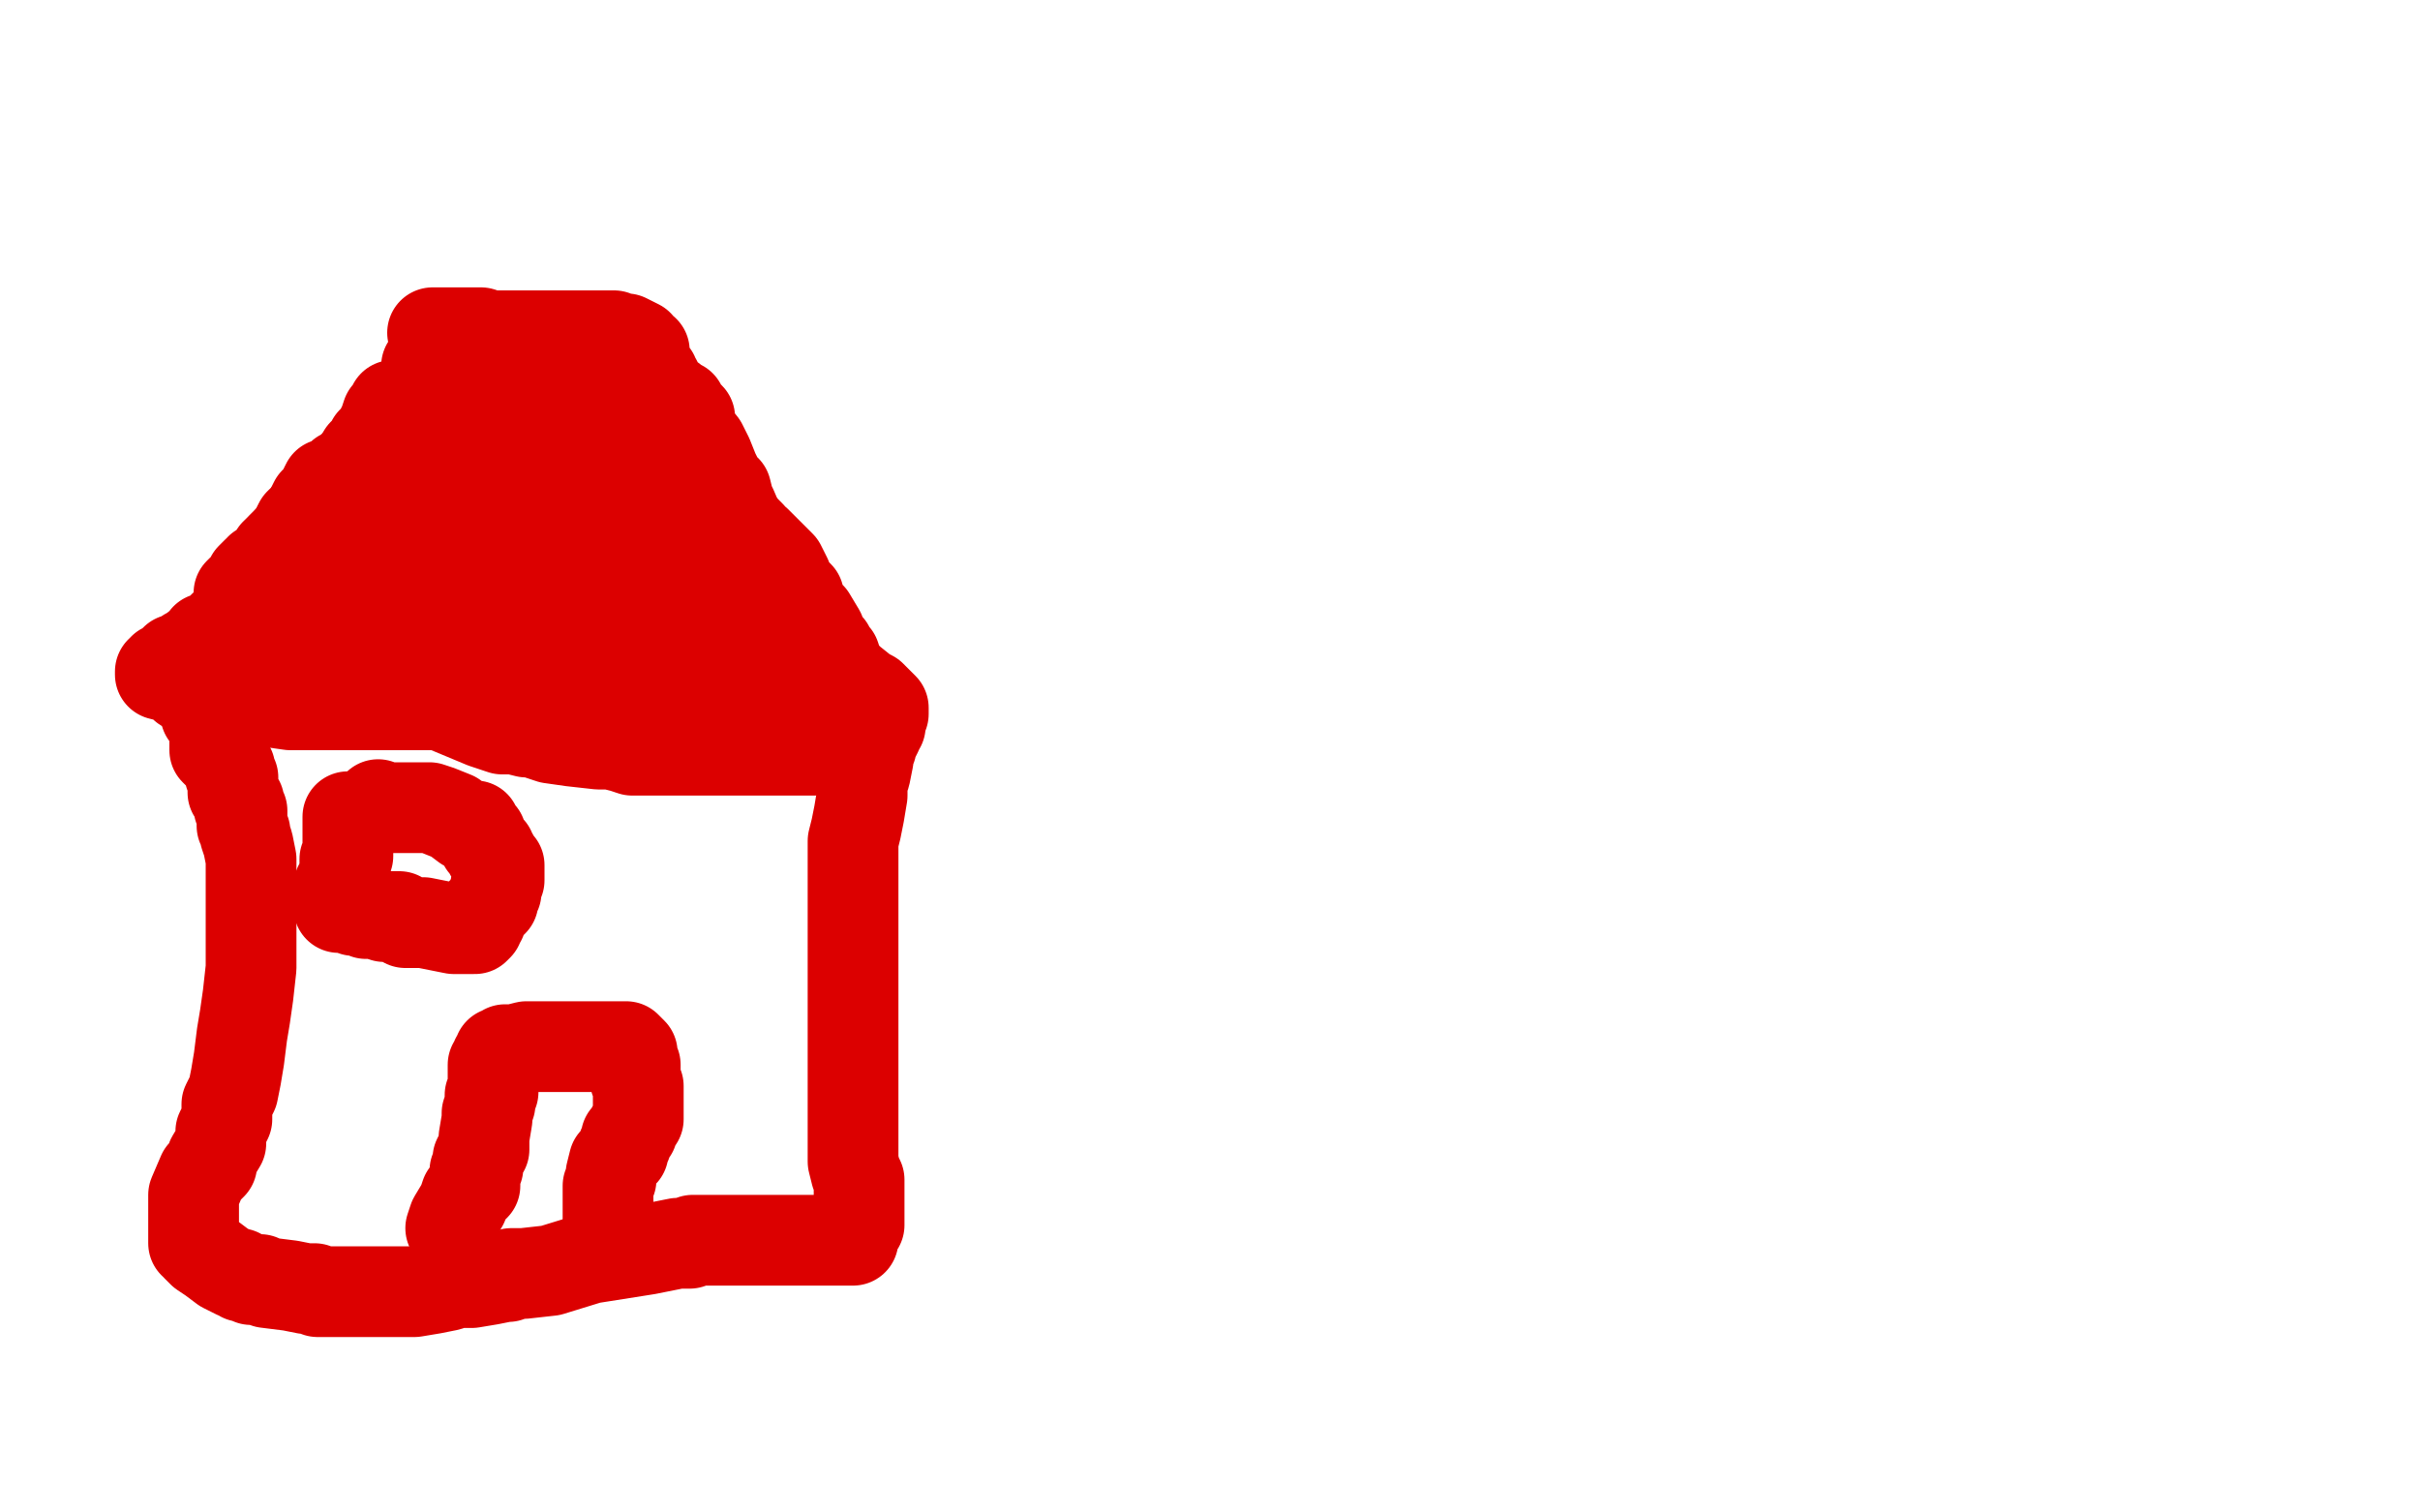
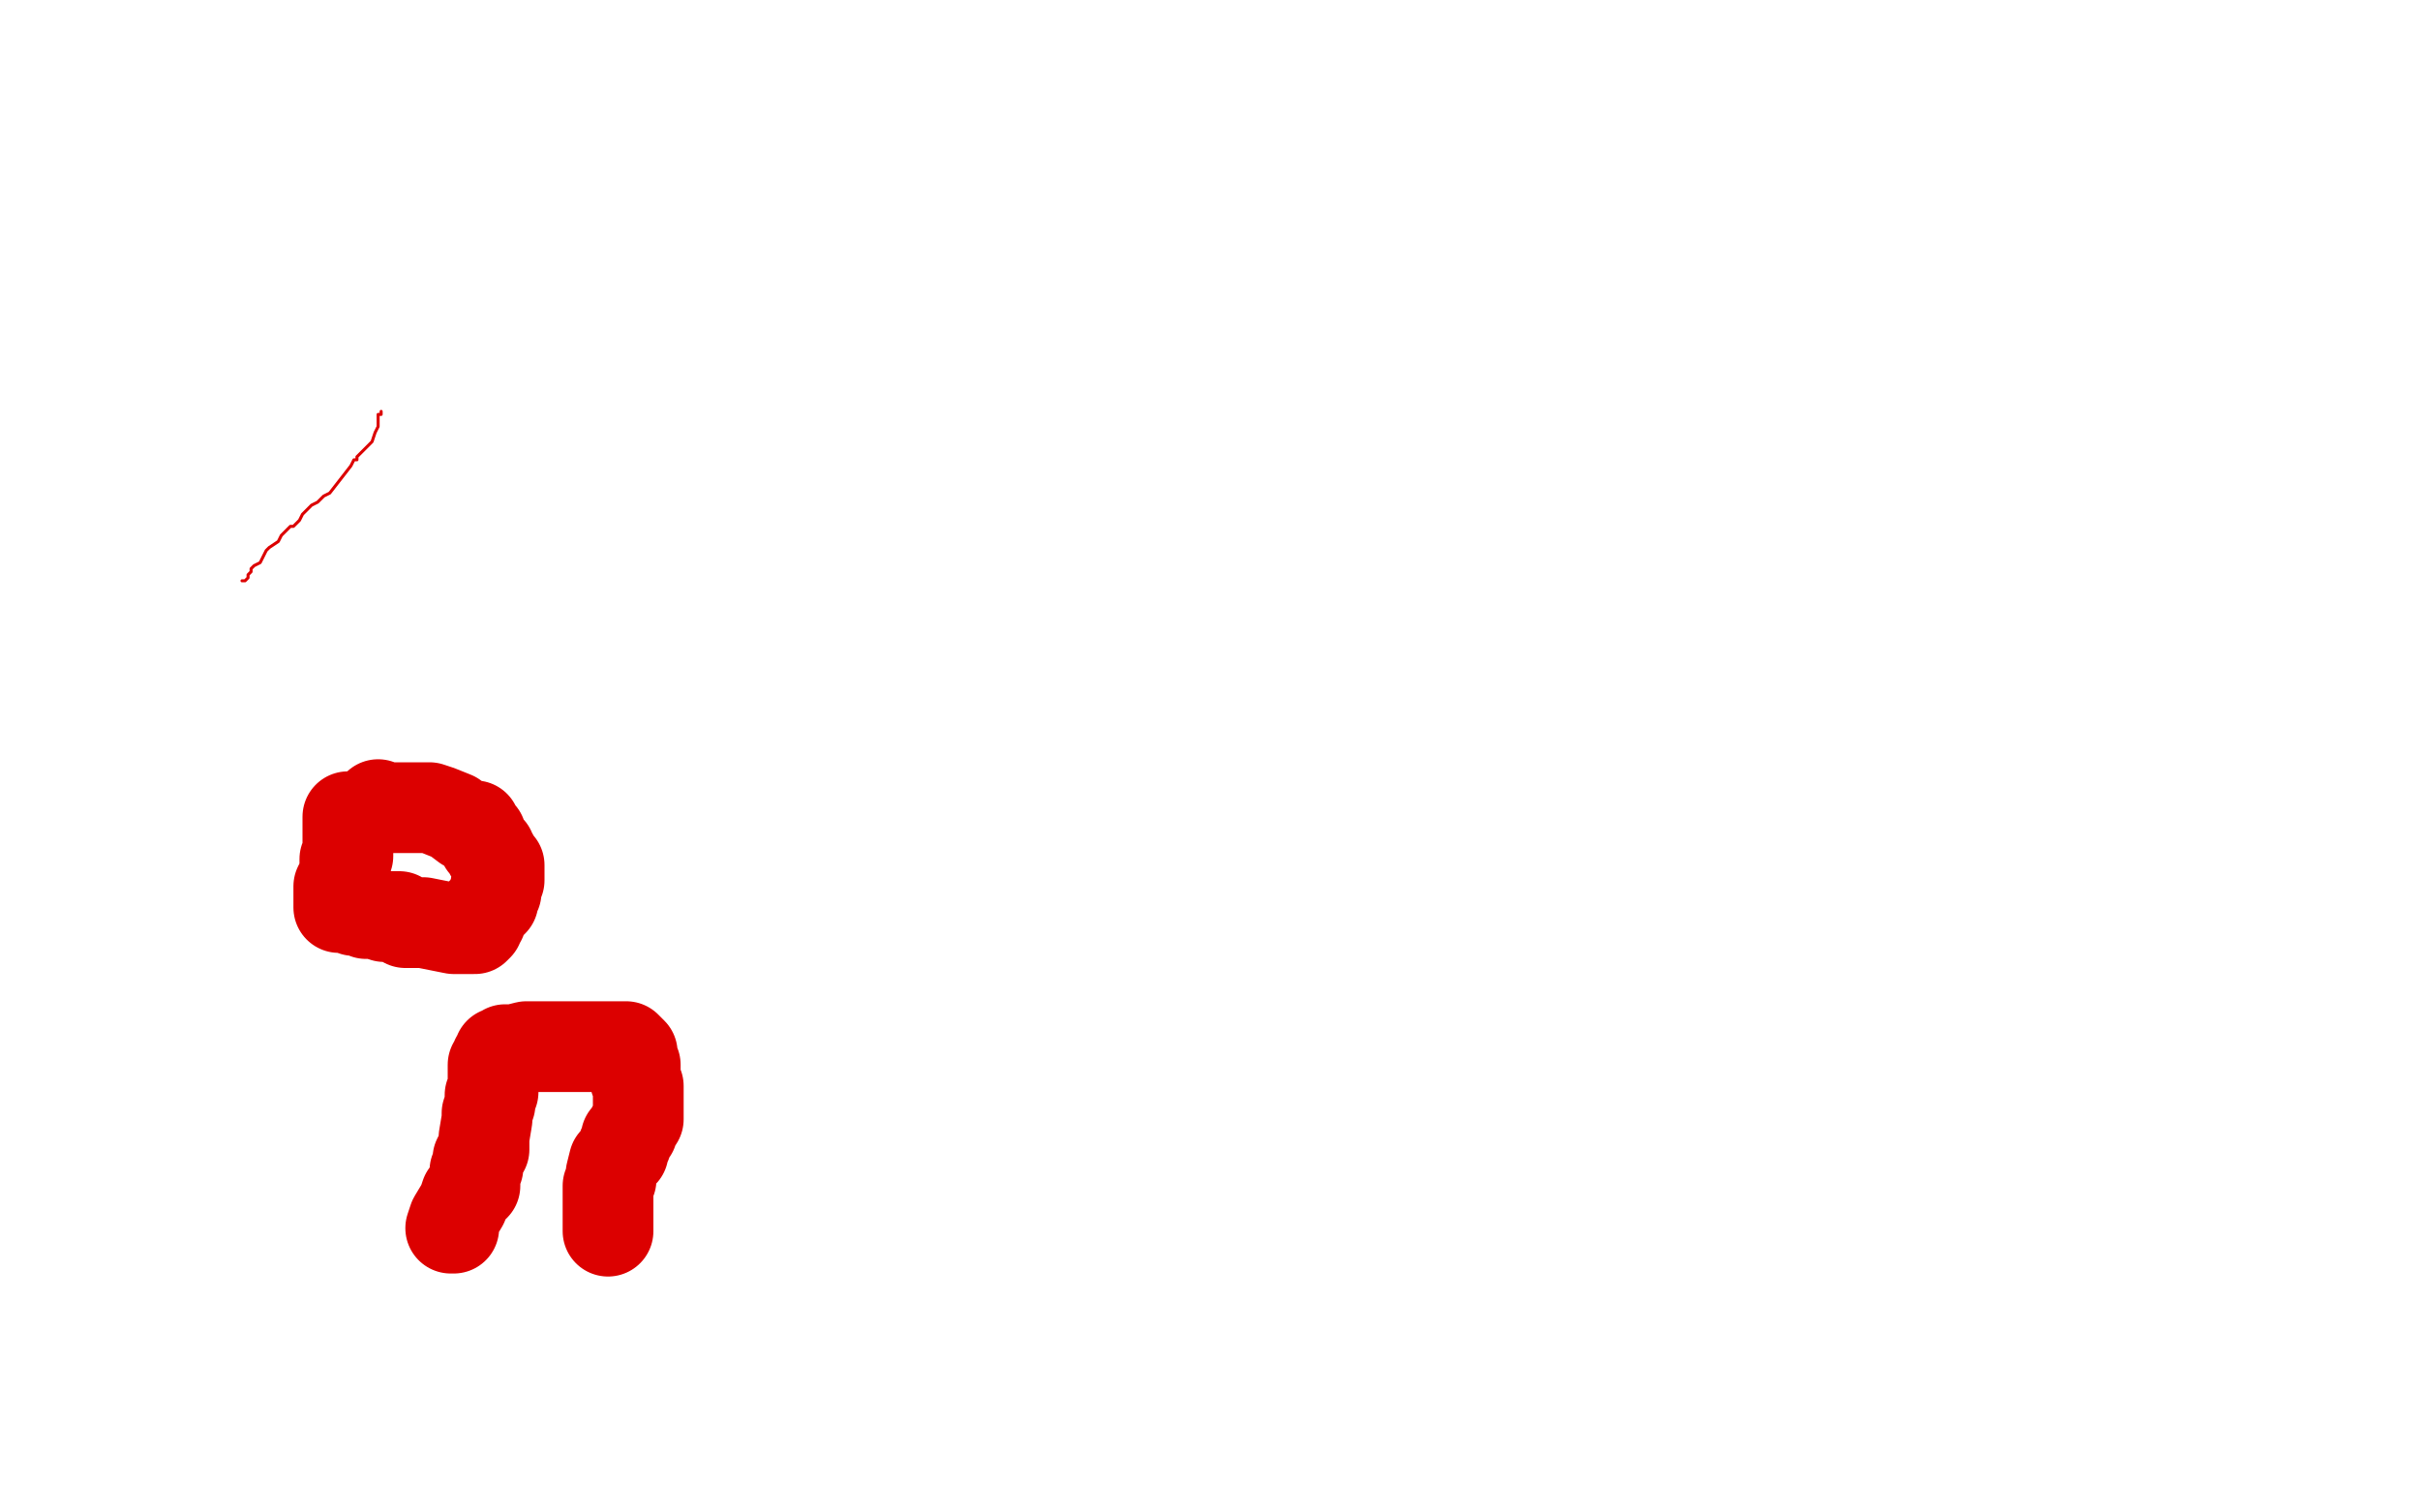
<svg xmlns="http://www.w3.org/2000/svg" width="800" height="500" version="1.1" style="stroke-antialiasing: false">
  <desc>This SVG has been created on https://colorillo.com/</desc>
-   <rect x="0" y="0" width="800" height="500" style="fill: rgb(255,255,255); stroke-width:0" />
  <polyline points="126,136 126,137 125,137 125,138 125,140 125,141 124,143 123,146 122,147 121,148 120,149 119,150 118,151 118,152 117,152 116,154 109,163 107,164 106,165 105,166 103,167 101,169 100,170 99,172 98,173 97,174 96,174 95,175 94,176 93,177 92,179 89,181 88,182 86,186 84,187 83,188 83,189 82,190 82,191 81,192 80,192" style="fill: none; stroke: #dc0000; stroke-width: 1; stroke-linejoin: round; stroke-linecap: round; stroke-antialiasing: false; stroke-antialias: 0; opacity: 1.0" />
-   <polyline points="132,134 131,134 131,134 130,134 130,134 130,135 129,136 128,137 127,140 126,142 126,143 124,145 124,146 123,146 123,147 122,148 121,149 120,150 120,151 120,152 119,152 119,153 118,155 117,156 116,158 115,159 114,159 113,160 113,161 112,162 110,163 109,165 108,165 107,165 106,166 105,166 105,167 104,168 103,169 102,171 101,171 101,172 100,173 100,174 99,174 98,175 98,176 97,177 97,178 96,178 95,180 94,181 93,182 91,183 89,186 88,187 86,188 86,189 85,189 84,190 83,191 83,192 82,194 81,195 80,195 79,196 79,199 79,200 79,201 78,202 77,205 76,206 75,207 74,207 74,209 73,210 72,210 71,210 68,211 67,213 66,214 65,214 65,215 63,216 62,216 61,217 58,218 57,219 56,220 55,221 54,221 54,222 53,222 53,223 57,224 60,226 61,227 62,227 64,228 65,228 68,228 71,229 73,230 74,230 76,230 79,231 80,231 81,231 83,232 84,232 89,232 96,233 101,233 107,233 108,233 110,233 111,233 117,233 121,233 124,233 125,233 127,233 128,233 129,233 134,233 139,233 143,233 146,233 148,234 160,239 166,241 170,241 174,242 176,242 182,244 189,245 198,246 202,246 206,247 209,248 210,248 214,248 218,248 222,248 228,248 230,248 235,248 240,248 241,248 246,248 250,248 256,248 262,248 265,248 266,248 267,248 269,248 271,247 272,247 273,247 275,246 280,246 285,244 286,244 287,243 288,242 289,242" style="fill: none; stroke: #dc0000; stroke-width: 30; stroke-linejoin: round; stroke-linecap: round; stroke-antialiasing: false; stroke-antialias: 0; opacity: 1.0" />
-   <polyline points="141,121 146,122 146,122 154,124 154,124 166,126 166,126 176,127 176,127 189,129 189,129 202,134 202,134 209,135 210,135 212,136 215,137 217,139 218,140 219,141 220,144 224,149 227,154 228,155 230,158 231,160 234,164 237,168 242,172 246,175 247,176 248,177 248,178 250,179 251,180 253,182 254,183 257,186 258,187 259,189 260,191 261,194 262,195 264,197 265,202 268,204 271,209 272,212 273,213 274,214 275,216 276,217 277,220 278,222 279,223 280,224 281,225 286,229 288,230 291,233 292,234 292,235 292,236 291,237 291,240 290,241 290,242 289,244 288,246 288,247 287,248 287,251 286,256 285,259 285,263 284,269 283,274 282,278 282,279 282,280 282,283 282,284 282,287 282,290 282,292 282,294 282,295 282,298 282,302 282,307 282,316 282,319 282,323 282,328 282,332 282,338 282,343 282,350 282,355 282,359 282,363 282,369 282,371 282,374 282,379 282,384 283,388 284,390 284,391 284,393 284,394 284,398 284,404 284,405 283,406 282,408 282,409 282,410 281,410 280,410 273,410 261,410 244,410 234,410 229,410 228,411 227,411 224,411 214,413 195,416 182,420 173,421 170,421 169,421 168,422 167,422 162,423 156,424 155,424 151,424 148,425 143,426 137,427 131,427 123,427 117,427 116,427 113,427 111,427 106,427 105,427 104,426 103,426 101,426 96,425 88,424 86,423 84,423 83,423 81,422 80,422 79,421 78,421 76,420 74,419 70,416 67,414 66,413 65,412 65,411 64,411 64,410 64,409 64,408 64,405 64,401 64,397 64,395 67,388 70,385 70,383 73,378 73,374 75,370 75,365 77,361 78,356 79,350 80,342 81,336 82,329 83,320 83,311 83,306 83,301 83,297 83,289 83,284 82,279 81,276 81,275 80,273 80,271 80,270 80,269 80,268 79,267 79,266 79,265 77,262 77,261 77,257 76,256 76,254 73,250 72,249 71,248 71,246 71,245 71,243 71,241 70,239 70,238 69,237 68,236" style="fill: none; stroke: #dc0000; stroke-width: 30; stroke-linejoin: round; stroke-linecap: round; stroke-antialiasing: false; stroke-antialias: 0; opacity: 1.0" />
-   <polyline points="143,110 145,110 145,110 148,110 148,110 151,110 151,110 153,110 153,110 154,110 154,110 155,110 155,110 156,110 159,110 162,111 164,111 165,111 167,111 168,111 169,111 171,111 172,111 175,111 180,111 185,111 189,111 190,111 191,111 192,111 193,111 194,111 195,111 198,111 202,111 203,111 204,112 207,112 211,114 212,116 213,116 213,117 213,118 213,119 213,120 214,122 215,124 216,124 216,126 217,126 218,128 219,130 222,132 223,133 225,134 225,135 226,136 227,137 228,138 228,142 232,147 234,151 236,156 237,158 238,161 240,162 241,166 242,168 245,175 247,178 248,182 249,185 250,187 251,190 252,191 252,192 253,193 253,194 254,195 255,197 255,198 256,200 256,202 257,206 258,208 258,209 259,210 260,211 261,212 261,213 262,214 263,214 264,215 264,216 265,217 267,221 268,223 269,224 270,225 270,226 271,226 271,227 272,229 273,230 274,230 276,232 278,234 279,235 280,236 279,236 279,235" style="fill: none; stroke: #dc0000; stroke-width: 30; stroke-linejoin: round; stroke-linecap: round; stroke-antialiasing: false; stroke-antialias: 0; opacity: 1.0" />
-   <polyline points="154,111 154,112 154,112 153,115 153,115 152,115 152,115 151,117 151,117 150,118 150,118 149,119 149,119 148,120 147,122 147,123 146,123 145,124 144,125 143,127 142,127 141,129 141,130 137,133 136,134 136,135 135,136 135,137 135,138 134,139 133,142 132,143 131,145 129,146 128,147 126,148 124,149 122,150 119,153 118,153 117,154 116,155 115,156 114,157 113,157 112,159 108,160 107,162 106,164 105,165 104,166 103,168 101,172 100,173 99,173 98,176 98,177 96,178 95,179 93,181 93,182 91,184 90,186 89,187 88,190 87,192 86,195 84,196 84,197 84,198 83,200 83,201 83,202 83,203 82,204 82,205 81,206 80,207 80,208 79,209 79,210 79,211 79,212 79,213 79,214 80,214 81,214 82,214 84,214 89,214 96,214 101,214 104,214 108,214 113,214 123,215 132,217 137,218 142,218 148,218 149,218 150,218 155,218 168,219 174,220 179,221 180,222 184,222 190,223 196,225 199,225 201,225 204,225 210,226 214,226 215,226 216,226 226,226 229,226 232,226 233,226 234,226 235,226 239,226 241,226 242,226 244,226 247,225 250,225 254,224 256,224 257,223 257,222 257,221 256,221 253,220 249,220 243,219 241,219 238,219 232,219 227,219 220,219 215,219 210,219 203,219 192,219 175,217 162,216 154,215 150,215 149,215 148,215 146,215 141,215 136,215 130,215 129,215 128,214 127,213 123,211 114,210 110,208 106,208 105,208 104,207 103,206 102,206 102,205 103,204 108,201 121,199 135,198 147,198 155,198 164,198 174,198 189,198 208,198 229,198 245,198 259,198 262,198 262,196 261,195 260,194 259,193 255,190 250,189 244,188 238,187 219,184 205,180 188,178 180,175 178,174 177,174 176,173 175,173 172,173 171,173 169,173 159,173 155,173 150,173 149,173 148,173 146,173 145,173 142,173 136,172 131,172 135,168 137,168 143,164 148,163 154,162 159,159 165,157 168,156 170,153 175,152 176,150 177,149 179,147 179,146 180,144 181,143 181,142 179,141 177,140 173,140 172,139 170,139 169,139 165,138 164,138 163,138 161,139 159,141 158,141 157,141 157,142 156,142 155,144 154,145 154,148 152,151 151,153 148,156 147,157 147,158 146,160 146,161 145,163 144,163 144,164 143,164 142,165 141,165 140,165 138,165 136,166 132,166 127,168 122,169 119,171 114,173 110,174 107,175 106,177 105,178 102,180 101,185 98,189 97,192 97,193 97,195 98,195 101,195 112,195 121,191 132,190 136,189 140,188 143,186 149,181 162,179 182,174 195,172 200,168 202,168 202,167 203,166 204,164 204,163 205,163 205,161 205,160 207,158 207,157 207,156 202,156 200,156 199,156" style="fill: none; stroke: #dc0000; stroke-width: 30; stroke-linejoin: round; stroke-linecap: round; stroke-antialiasing: false; stroke-antialias: 0; opacity: 1.0" />
  <polyline points="150,406 149,406 149,406 150,403 150,403 153,398 153,398 154,395 154,395 155,394 155,394 156,393 156,393 157,392 157,391 157,389 157,387 158,386 158,384 158,383 159,381 160,380 160,378 160,376 161,370 161,368 162,365 162,363 162,362 163,361 163,360 163,357 163,356 163,355 163,353 163,352 164,351 164,350 165,349 165,348 166,348 167,347 169,347 170,347 174,346 175,346 176,346 177,346 178,346 180,346 181,346 183,346 186,346 187,346 190,346 191,346 195,346 198,346 199,346 201,346 202,346 203,346 204,346 206,346 207,346 208,347 209,348 209,349 209,350 210,352 210,357 211,359 211,360 211,363 211,364 211,365 211,369 211,370 209,373 209,374 208,375 207,376 207,377 207,378 206,379 206,381 204,383 203,384 202,388 202,389 202,390 201,392 201,394 201,397 201,398 201,399 201,401 201,402 201,403 201,404 201,405 201,406 201,407" style="fill: none; stroke: #dc0000; stroke-width: 30; stroke-linejoin: round; stroke-linecap: round; stroke-antialiasing: false; stroke-antialias: 0; opacity: 1.0" />
  <polyline points="115,270 115,271 115,271 115,272 115,272 115,273 115,273 115,274 115,274 115,275 115,275 115,278 115,279 115,280 115,281 115,282 115,283 114,284 114,285 114,286 114,288 114,289 114,290 114,291 113,291 112,293 112,294 112,295 112,296 112,297 112,298 112,299 112,300 113,300 115,300 117,301 118,301 119,301 121,302 123,302 124,302 127,303 128,303 130,303 131,303 132,303 133,304 134,305 136,305 140,305 145,306 150,307 152,307 154,307 155,307 156,307 157,307 158,306 158,305 159,304 159,303 159,302 163,298 163,296 164,295 164,293 164,292 165,291 165,290 165,289 165,288 165,287 165,286 164,285 163,283 162,282 162,281 160,279 159,277 159,276 158,275 157,275 157,274 157,273 154,273 150,270 145,268 142,267 141,267 140,267 139,267 135,267 129,267 126,267 125,266" style="fill: none; stroke: #dc0000; stroke-width: 30; stroke-linejoin: round; stroke-linecap: round; stroke-antialiasing: false; stroke-antialias: 0; opacity: 1.0" />
</svg>